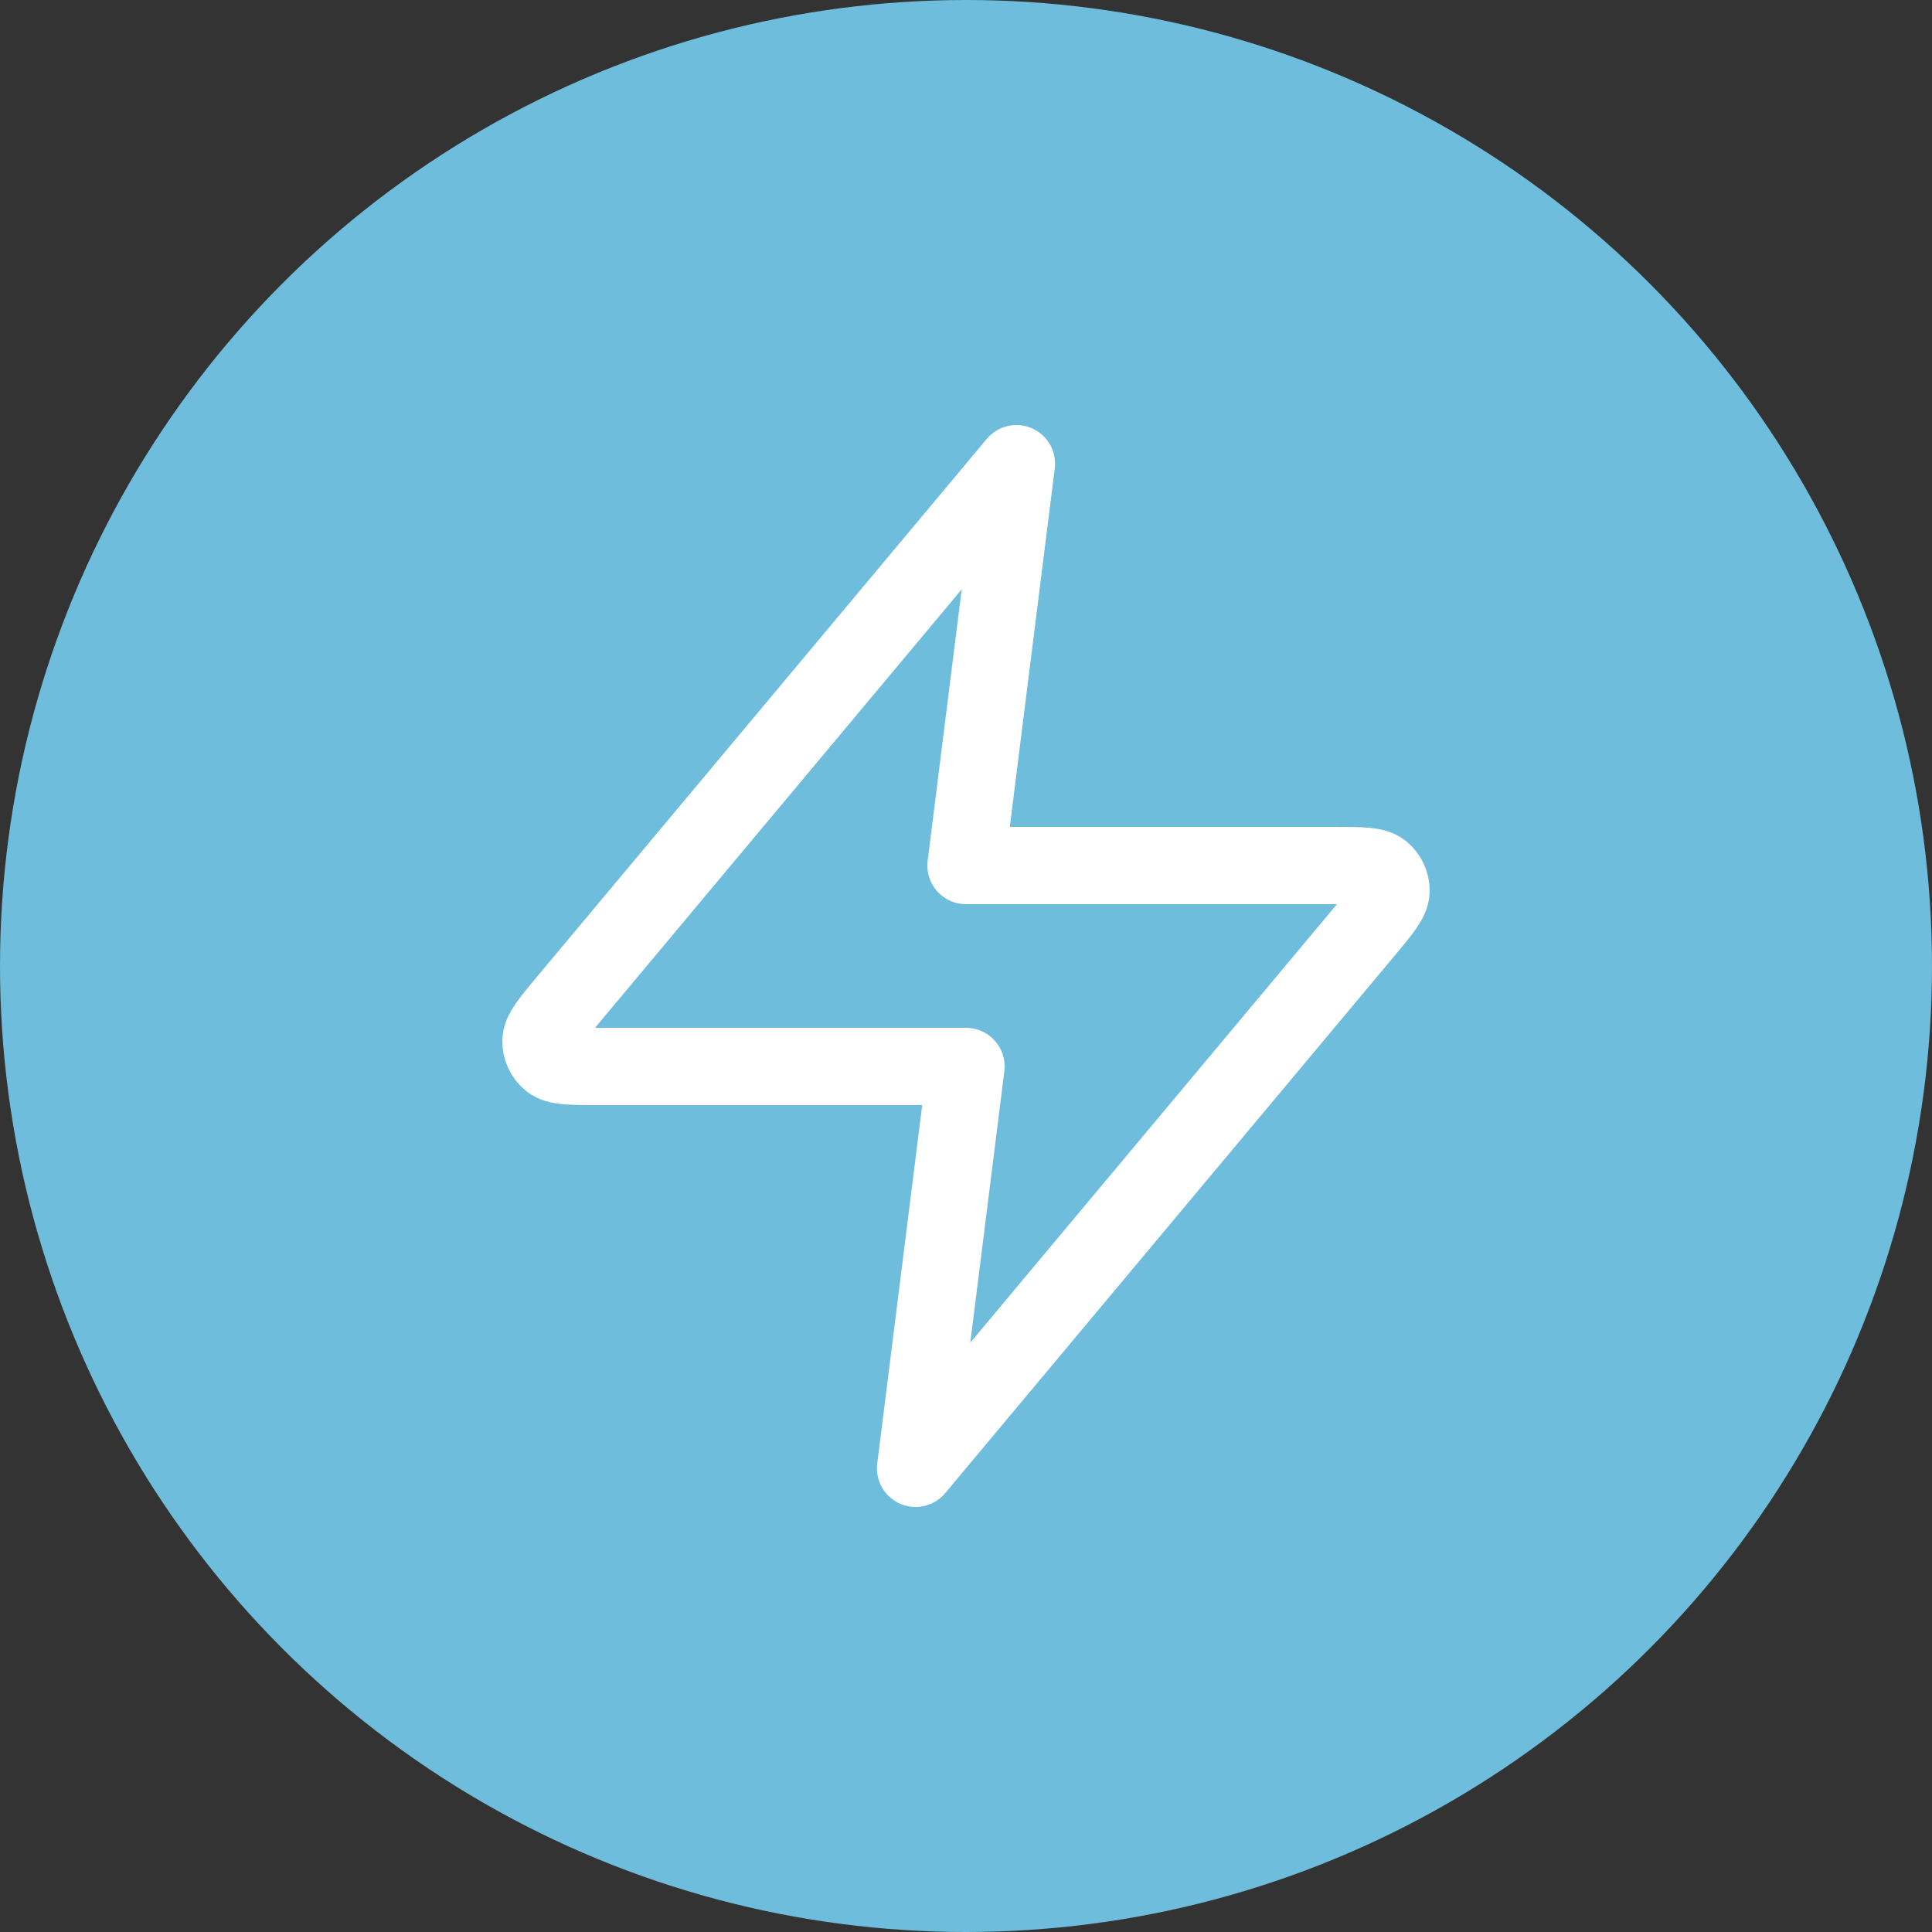
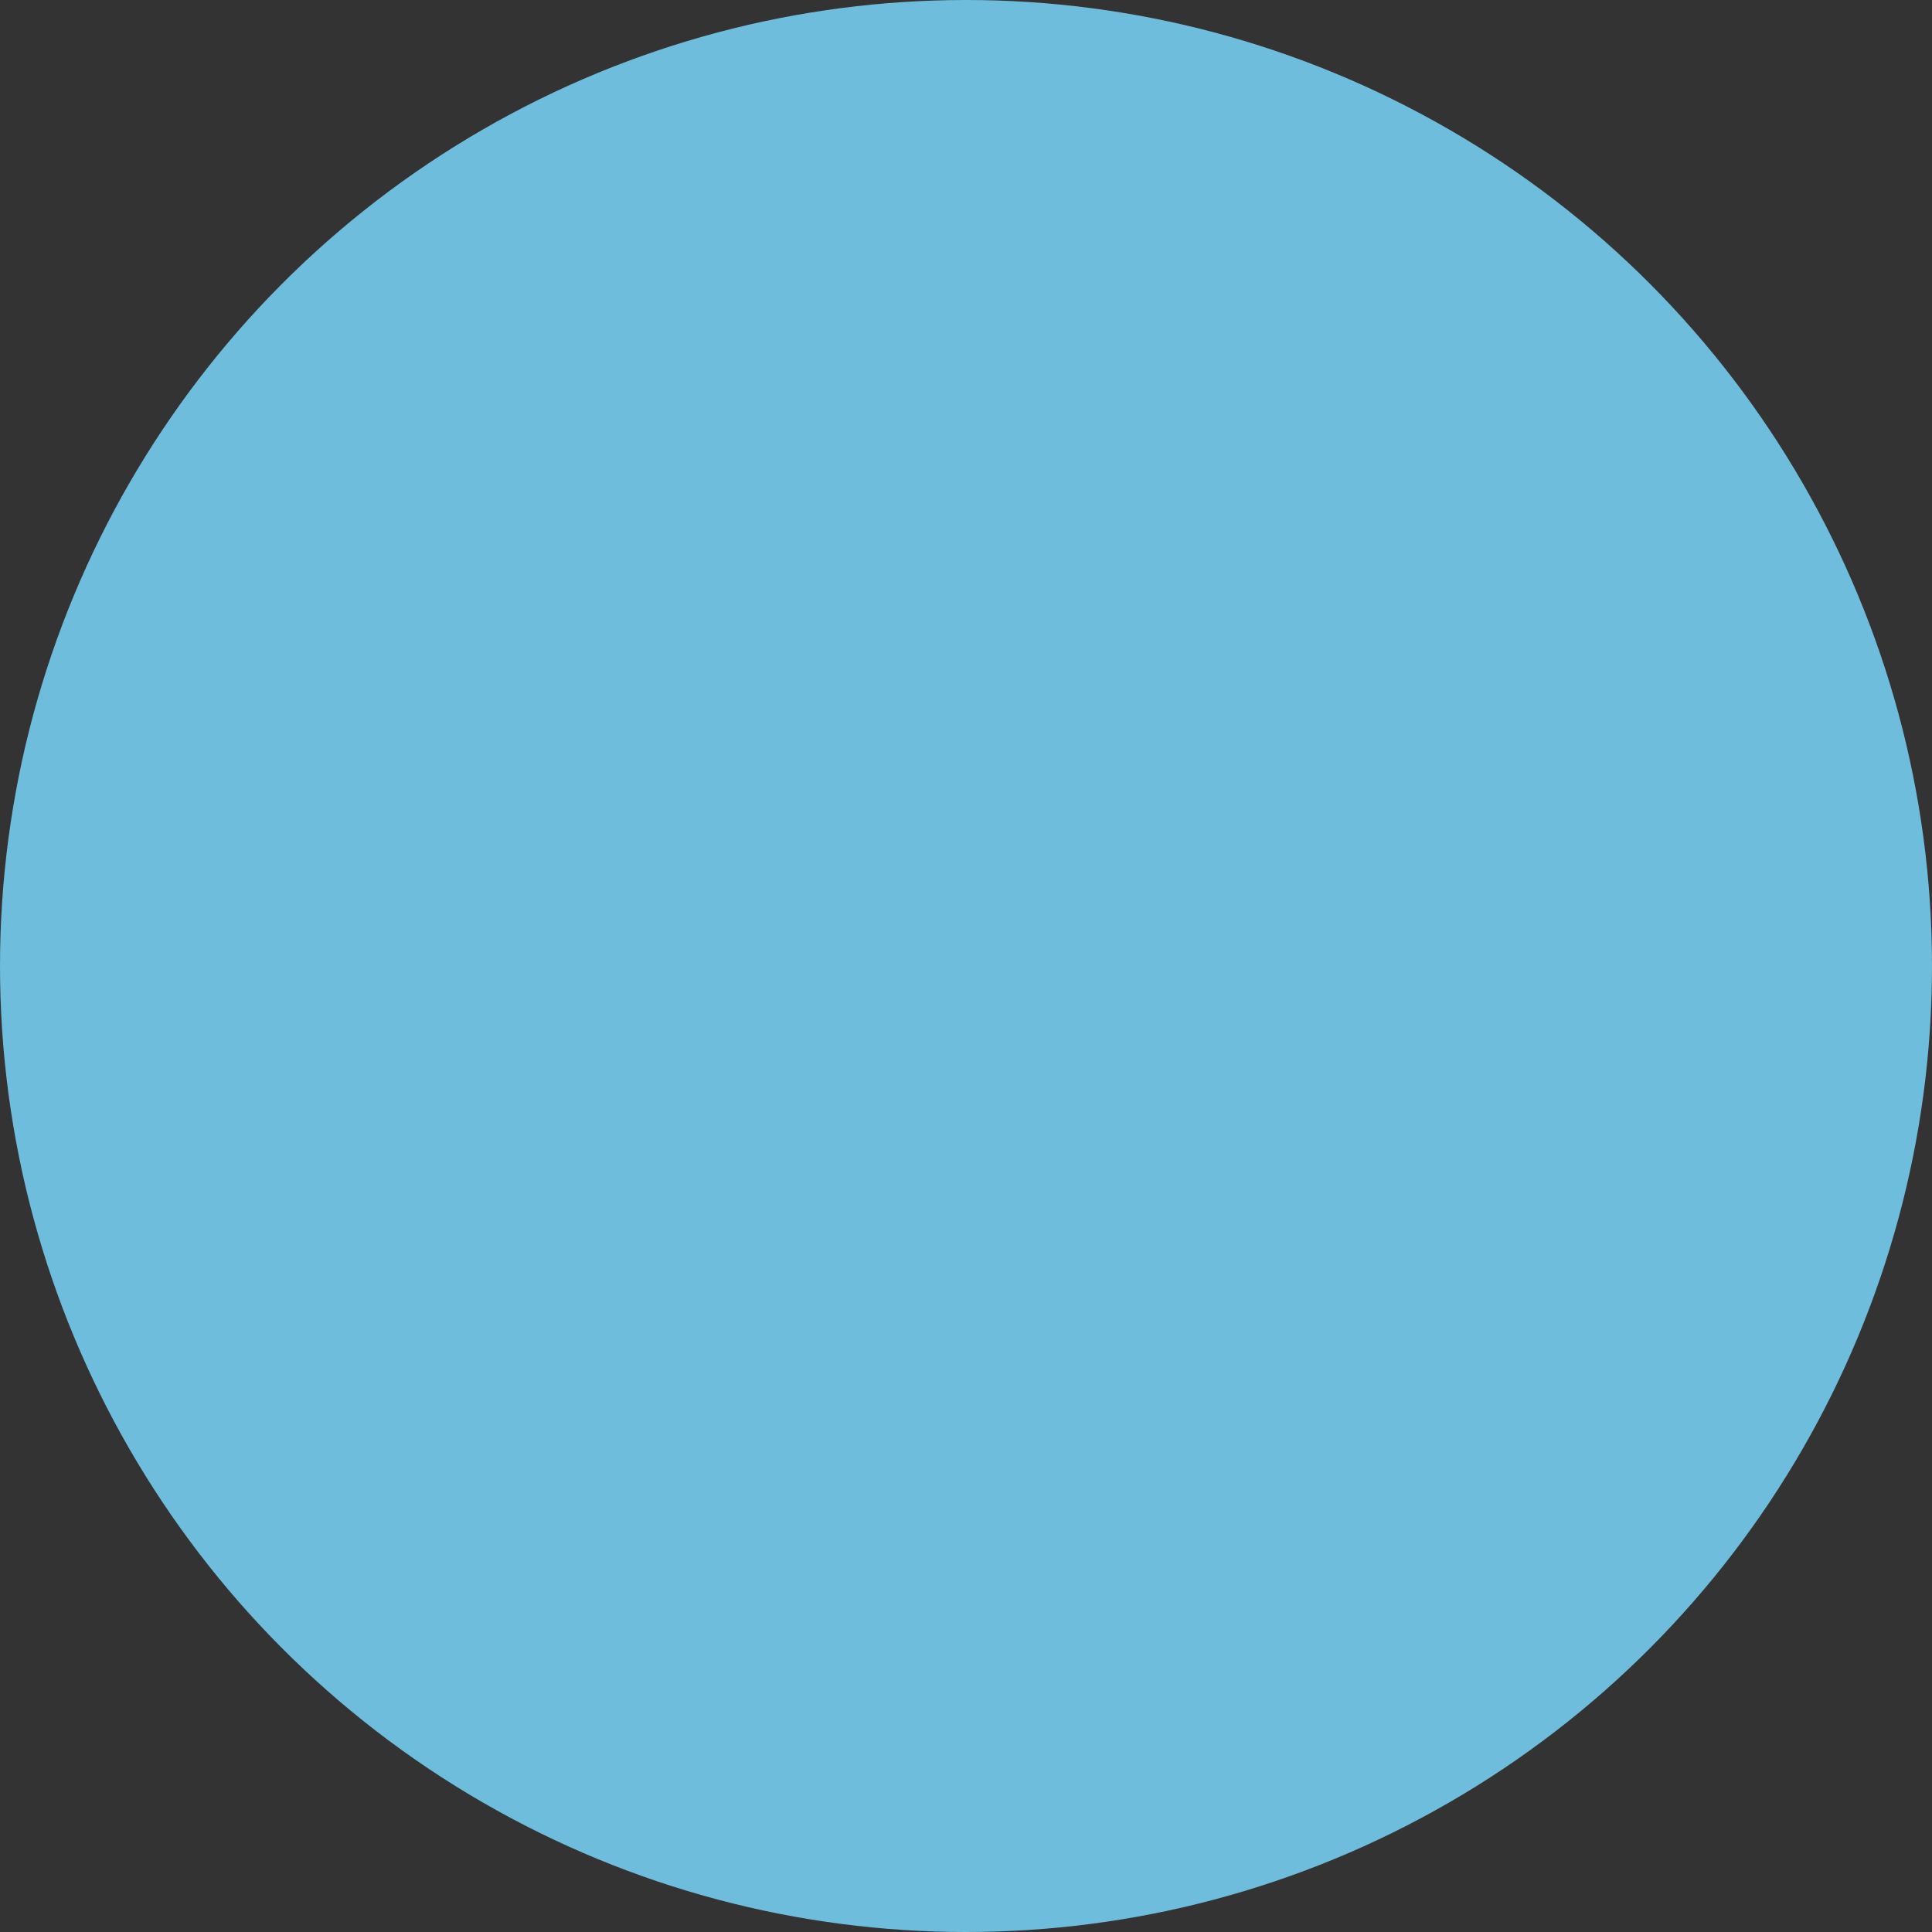
<svg xmlns="http://www.w3.org/2000/svg" width="50" height="50" viewBox="0 0 50 50" fill="none">
  <rect x="0" y="0" width="50" height="50" fill="#333333" stroke="none" />
  <circle cx="25" cy="25" r="25" fill="#6EBDDC" />
-   <path d="M26.305 12L14.686 25.894C14.231 26.438 14.004 26.71 14 26.94C13.997 27.14 14.086 27.33 14.242 27.456C14.422 27.6 14.777 27.6 15.488 27.6H25L23.695 38L35.314 24.106C35.769 23.562 35.996 23.29 36 23.06C36.003 22.86 35.914 22.67 35.758 22.544C35.578 22.4 35.223 22.4 34.512 22.4H25L26.305 12Z" stroke="white" stroke-width="2" stroke-linecap="round" stroke-linejoin="round" />
</svg>